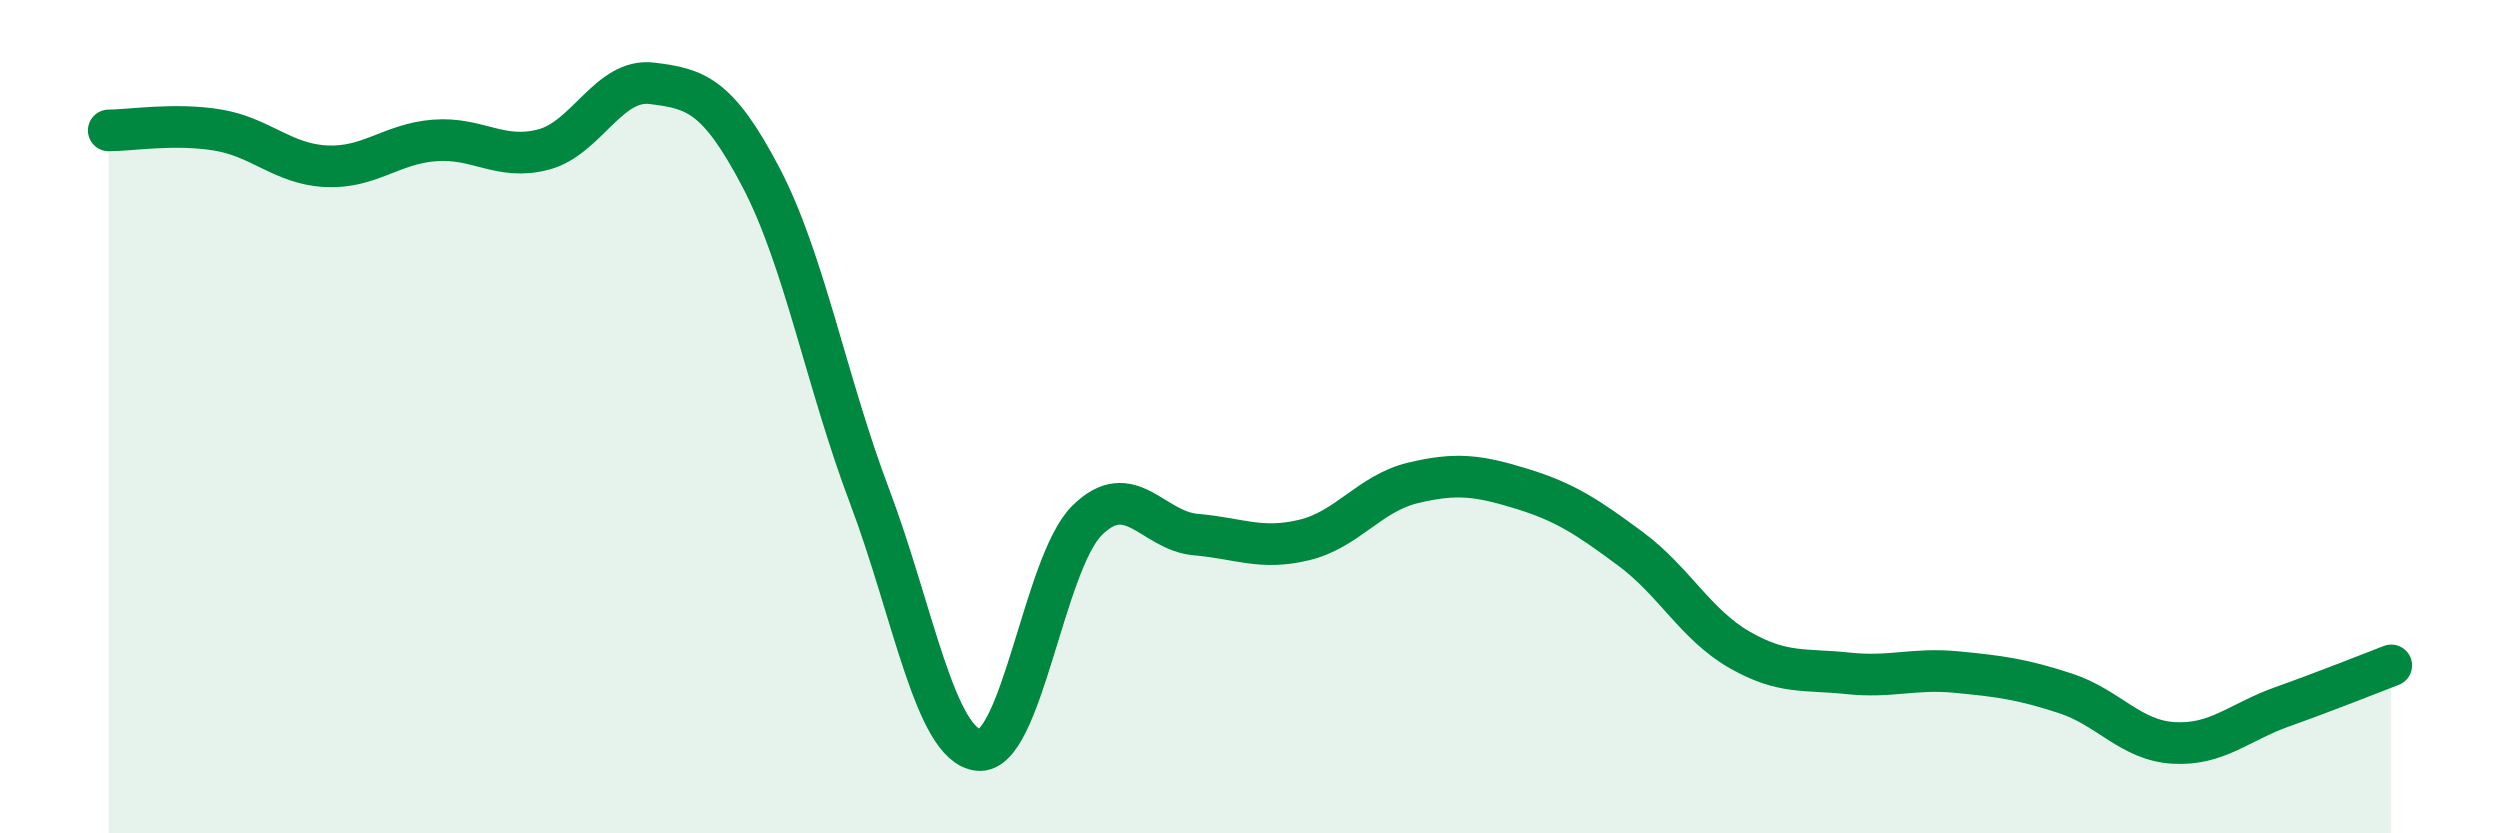
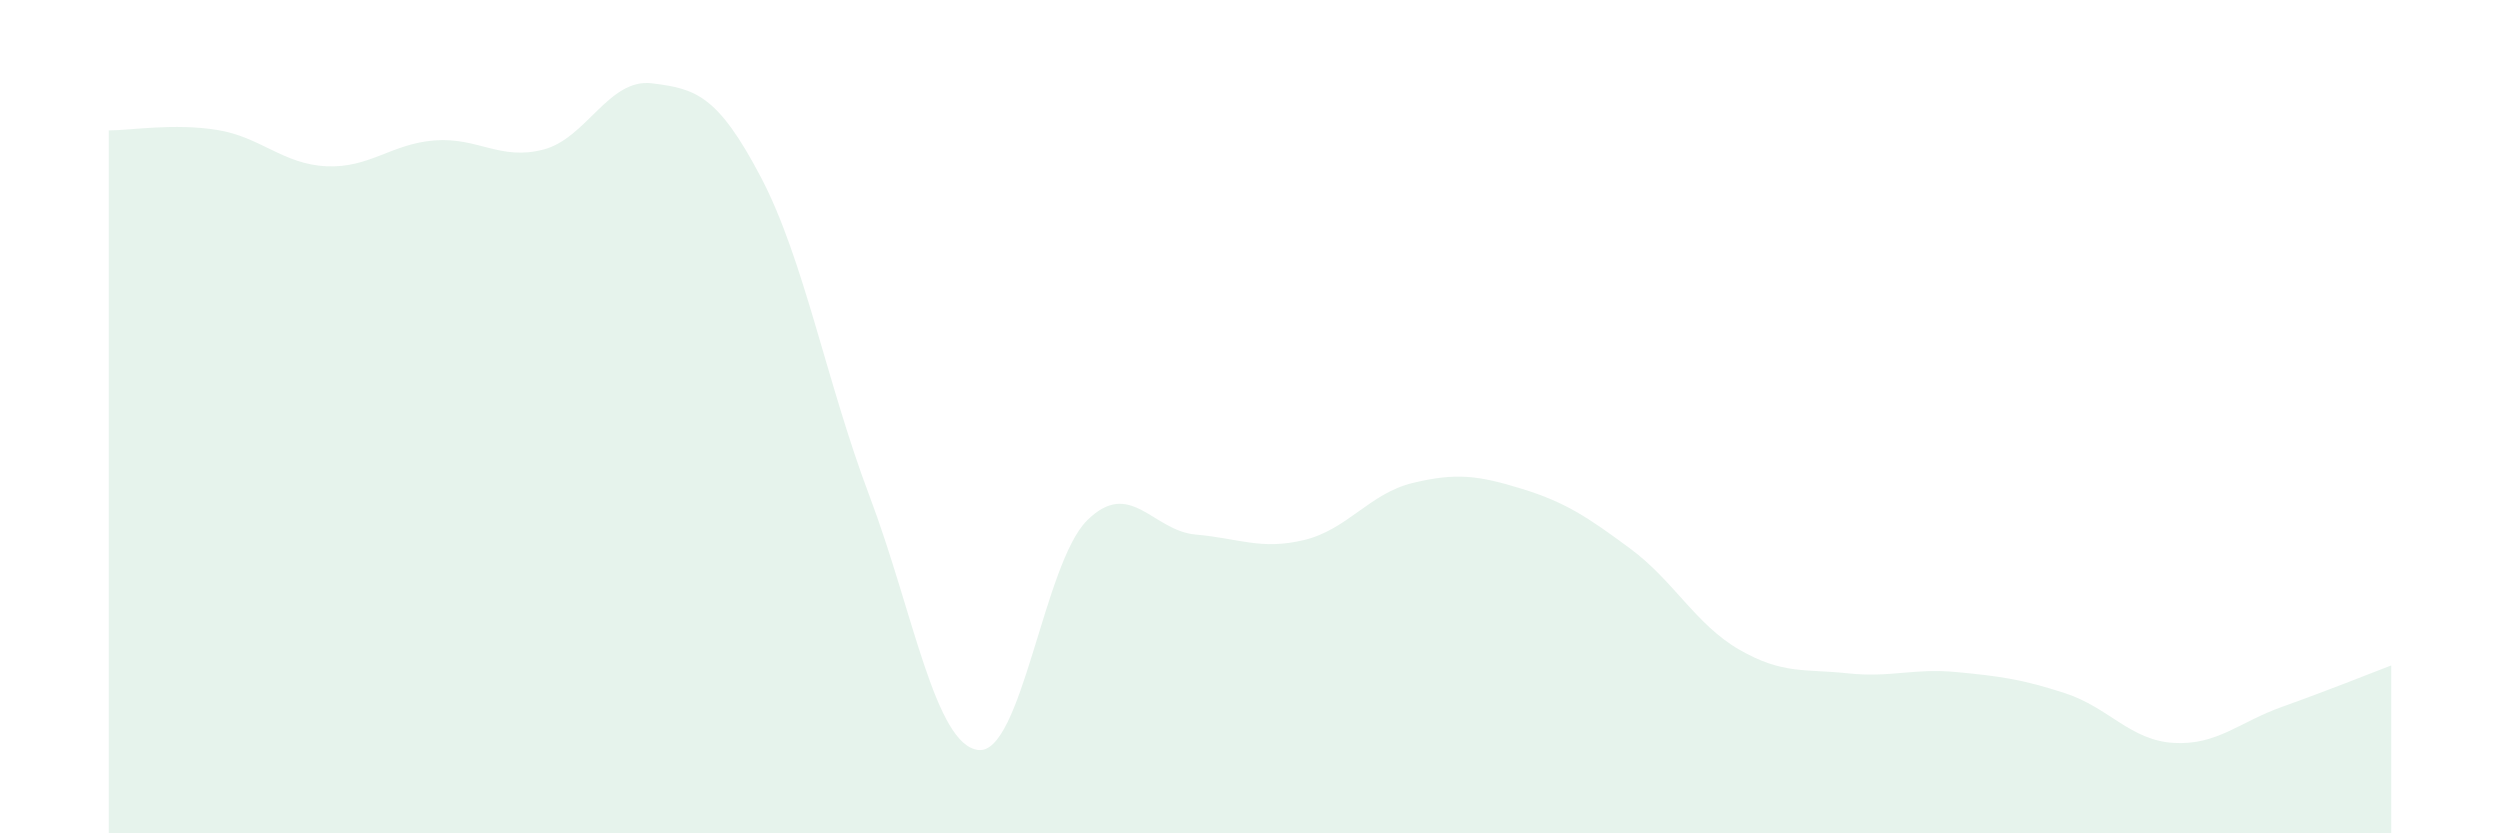
<svg xmlns="http://www.w3.org/2000/svg" width="60" height="20" viewBox="0 0 60 20">
  <path d="M 2.61,3.13 C 3.13,3.13 4.18,2.95 5.22,3.12 C 6.26,3.29 6.79,3.94 7.83,3.99 C 8.87,4.04 9.39,3.45 10.43,3.37 C 11.47,3.29 12,3.86 13.04,3.59 C 14.08,3.32 14.61,1.87 15.65,2 C 16.69,2.13 17.22,2.27 18.26,4.25 C 19.3,6.23 19.83,9.16 20.87,11.91 C 21.91,14.66 22.44,17.88 23.48,18 C 24.52,18.12 25.05,13.52 26.09,12.49 C 27.13,11.46 27.66,12.74 28.7,12.83 C 29.74,12.92 30.26,13.21 31.3,12.96 C 32.34,12.71 32.87,11.84 33.91,11.59 C 34.95,11.34 35.48,11.41 36.52,11.73 C 37.56,12.05 38.09,12.4 39.13,13.17 C 40.17,13.94 40.7,14.99 41.74,15.59 C 42.78,16.19 43.31,16.05 44.35,16.16 C 45.39,16.27 45.92,16.03 46.96,16.13 C 48,16.23 48.53,16.3 49.57,16.64 C 50.61,16.98 51.13,17.77 52.17,17.83 C 53.21,17.89 53.74,17.33 54.78,16.96 C 55.82,16.59 56.87,16.17 57.39,15.97L57.39 20L2.61 20Z" fill="#008740" opacity="0.1" stroke-linecap="round" stroke-linejoin="round" />
-   <path d="M 2.61,3.13 C 3.13,3.13 4.18,2.95 5.22,3.12 C 6.26,3.29 6.79,3.94 7.83,3.99 C 8.87,4.04 9.39,3.45 10.43,3.37 C 11.47,3.29 12,3.86 13.04,3.59 C 14.08,3.32 14.61,1.87 15.65,2 C 16.69,2.13 17.22,2.27 18.26,4.25 C 19.3,6.23 19.83,9.16 20.87,11.91 C 21.91,14.66 22.44,17.88 23.48,18 C 24.52,18.12 25.05,13.52 26.09,12.49 C 27.13,11.46 27.66,12.74 28.7,12.83 C 29.74,12.92 30.26,13.21 31.3,12.96 C 32.34,12.71 32.87,11.84 33.91,11.59 C 34.95,11.34 35.48,11.41 36.52,11.73 C 37.56,12.05 38.09,12.4 39.13,13.17 C 40.17,13.94 40.7,14.99 41.74,15.59 C 42.78,16.19 43.31,16.05 44.35,16.16 C 45.39,16.27 45.92,16.03 46.96,16.13 C 48,16.23 48.53,16.3 49.57,16.64 C 50.61,16.98 51.13,17.77 52.17,17.83 C 53.21,17.89 53.74,17.33 54.78,16.96 C 55.82,16.59 56.87,16.17 57.39,15.97" stroke="#008740" stroke-width="1" fill="none" stroke-linecap="round" stroke-linejoin="round" />
</svg>